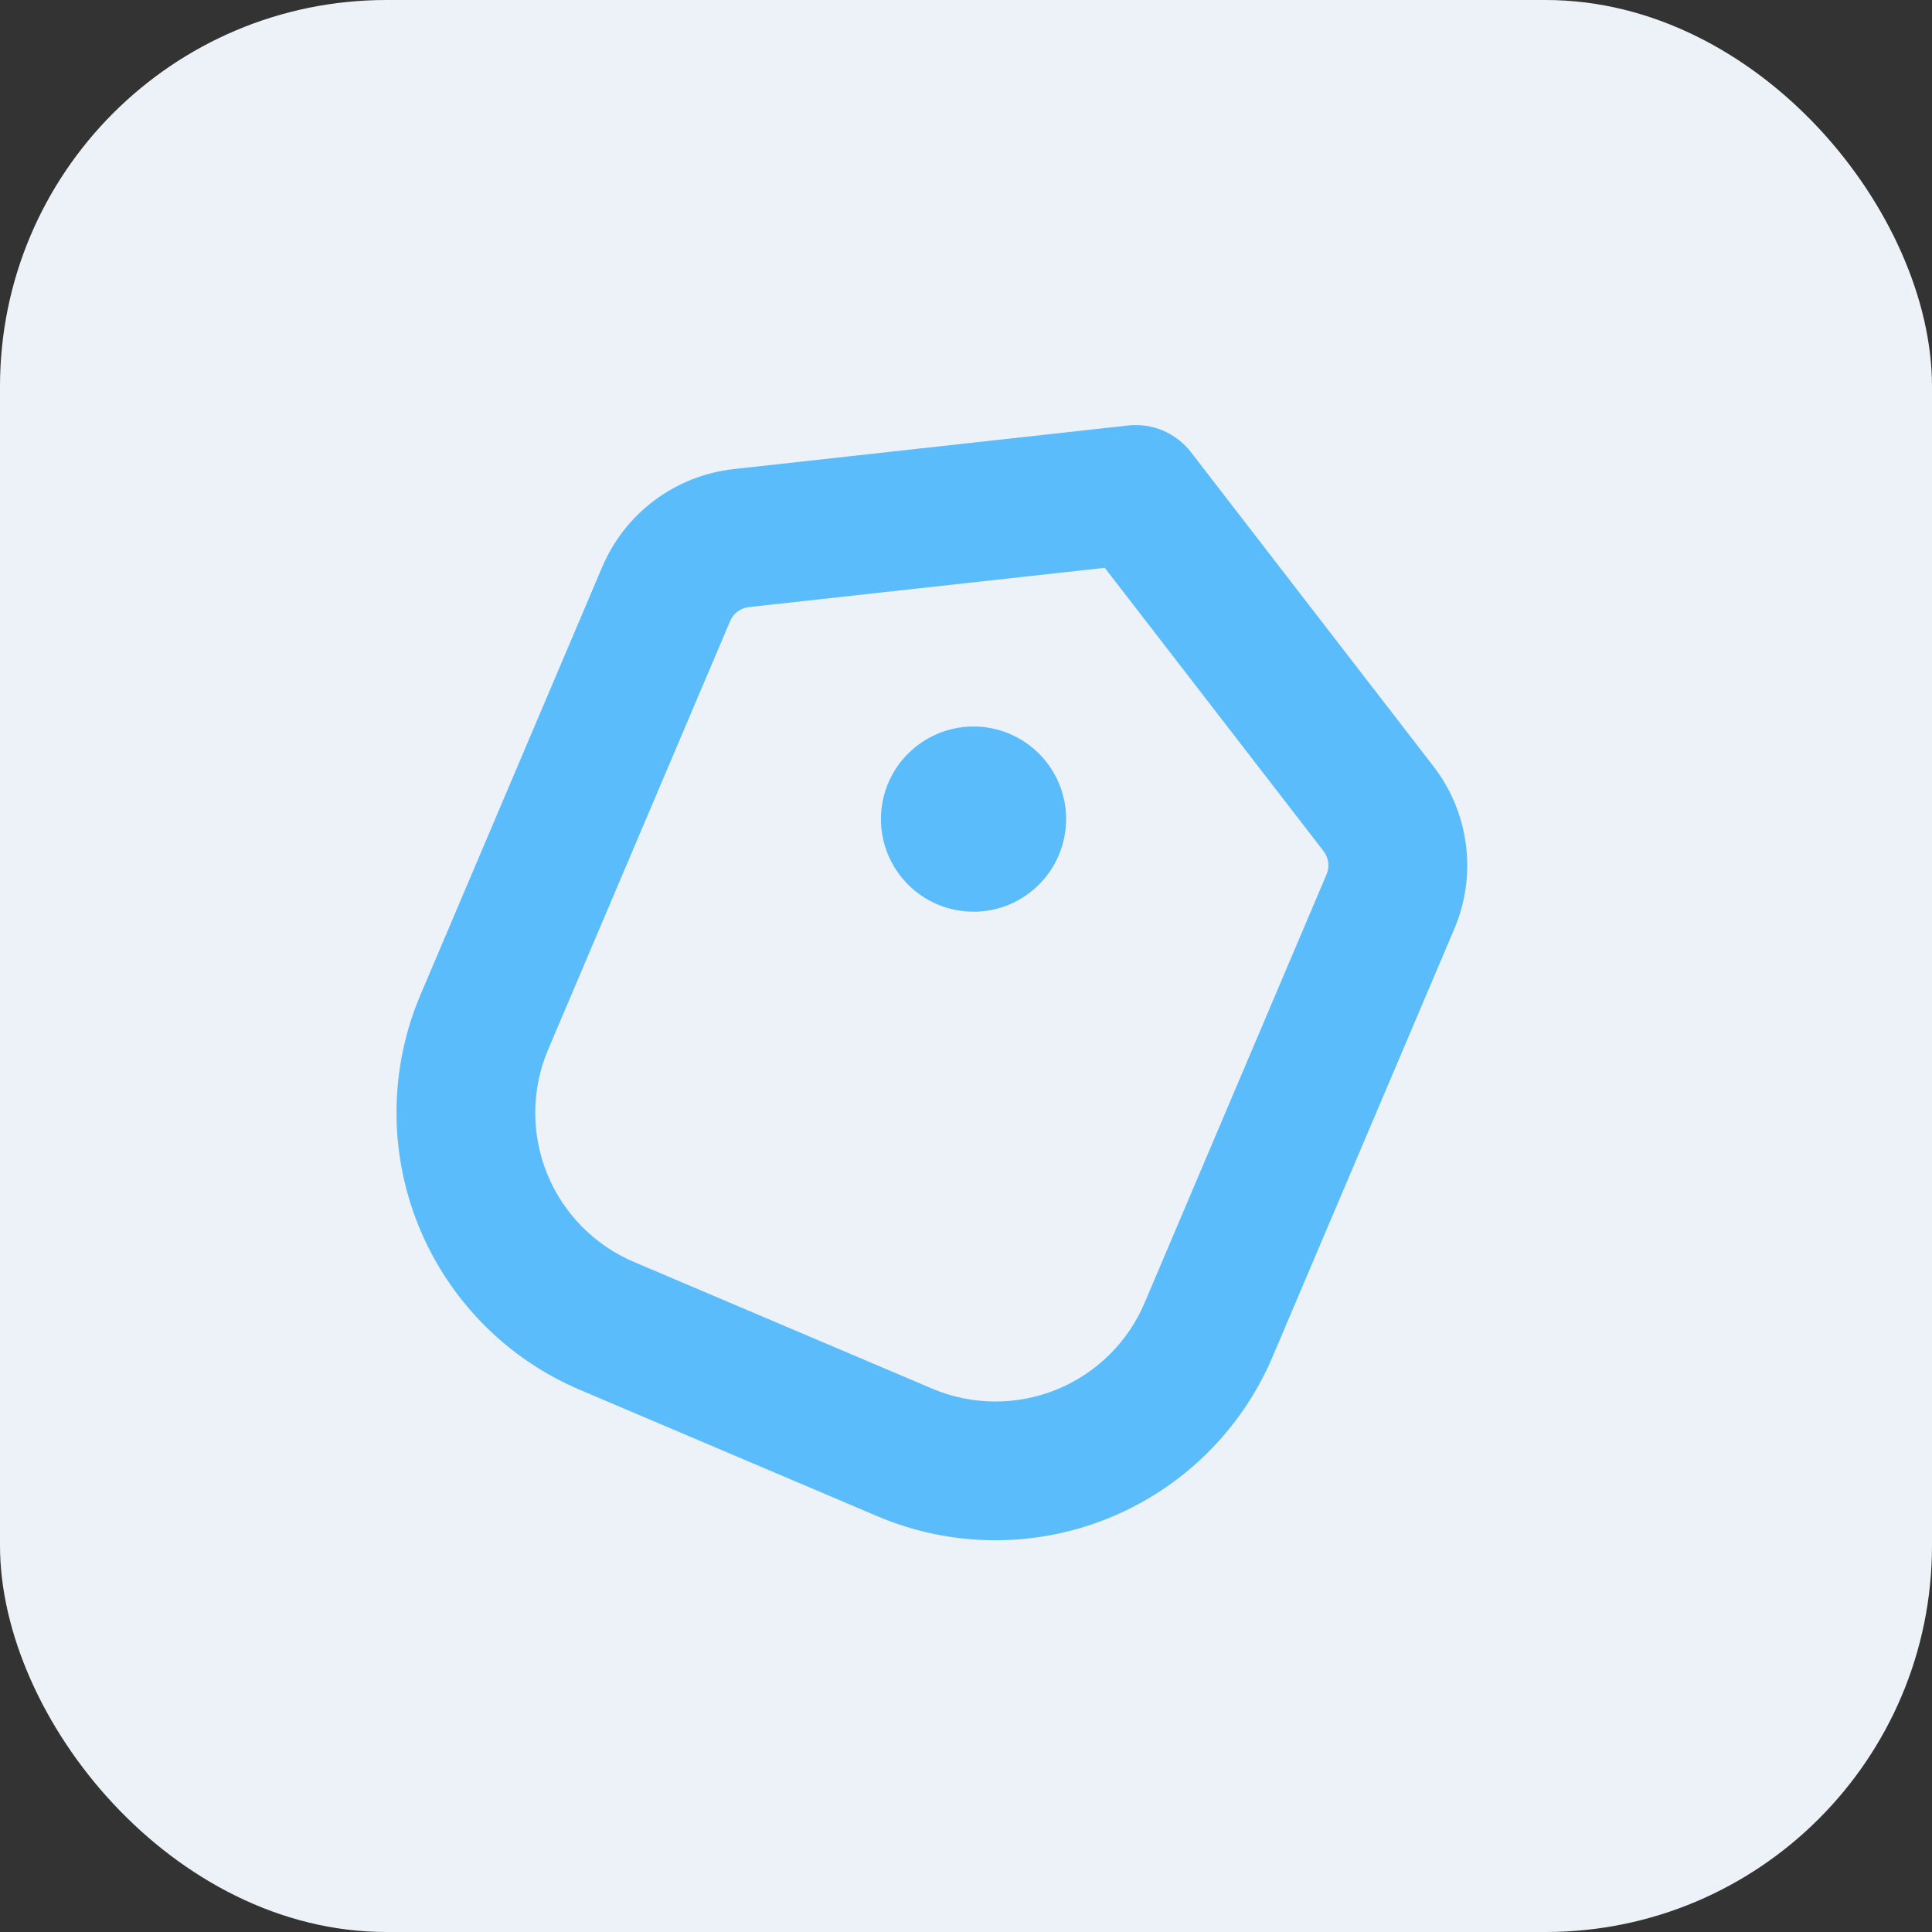
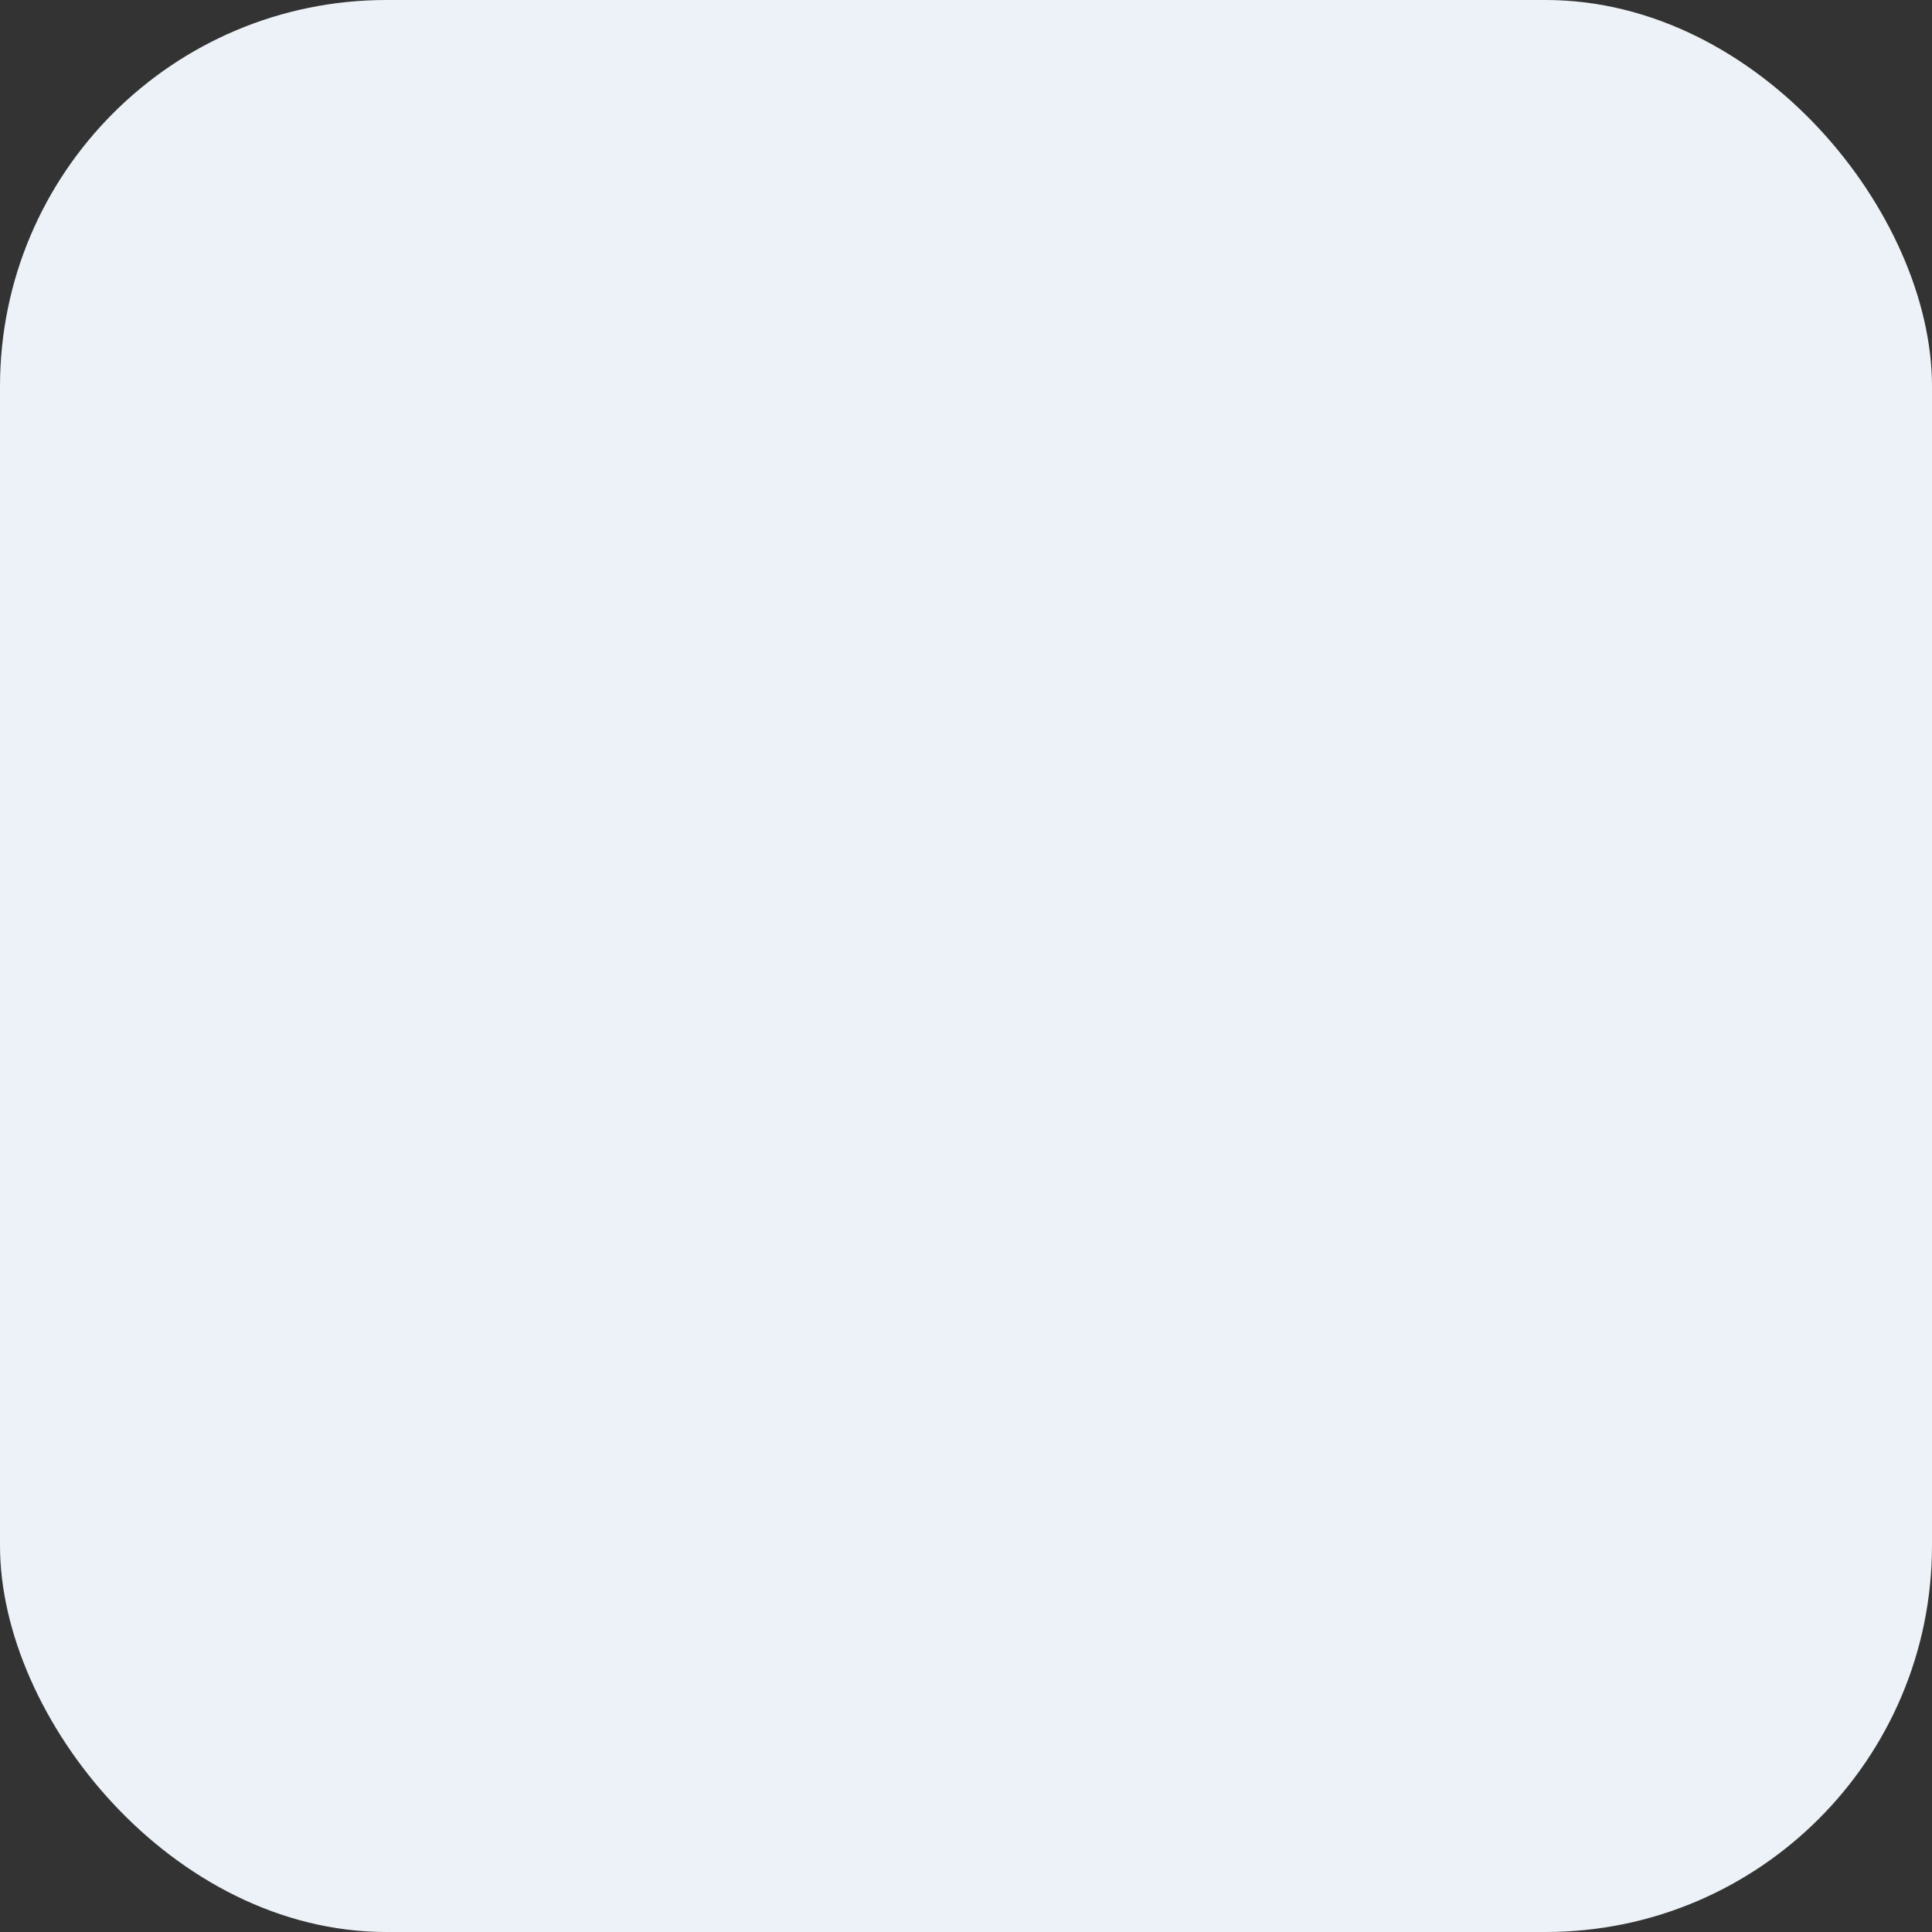
<svg xmlns="http://www.w3.org/2000/svg" width="40" height="40" viewBox="0 0 40 40" fill="none">
  <rect x="0" y="0" width="40" height="40" fill="#333333" stroke="none" />
  <rect width="40" height="40" rx="8" fill="#ECF2F7" />
-   <path d="M29.679 15.867L24.655 9.359C24.504 9.165 24.306 9.012 24.079 8.915C23.853 8.819 23.605 8.783 23.36 8.809L15.189 9.712C14.597 9.778 14.034 10 13.556 10.355C13.078 10.71 12.704 11.186 12.47 11.734L8.702 20.605C8.059 22.126 8.044 23.84 8.663 25.371C9.281 26.902 10.481 28.126 12.001 28.773L18.175 31.396C19.696 32.04 21.41 32.054 22.941 31.436C24.473 30.818 25.696 29.617 26.344 28.098L30.112 19.227C30.344 18.679 30.426 18.079 30.35 17.488C30.274 16.898 30.043 16.338 29.679 15.867ZM23.698 26.974C23.35 27.793 22.691 28.44 21.866 28.773C21.041 29.106 20.118 29.098 19.299 28.75L13.124 26.127C12.306 25.779 11.659 25.121 11.326 24.296C10.992 23.471 11.001 22.548 11.349 21.729L15.117 12.858C15.15 12.78 15.203 12.711 15.271 12.661C15.34 12.61 15.42 12.578 15.505 12.569L22.873 11.756L27.403 17.622C27.455 17.69 27.488 17.77 27.5 17.854C27.51 17.939 27.499 18.024 27.465 18.103L23.698 26.974Z" fill="#5ABCFB" />
-   <path d="M19.977 18.867C21.031 18.966 21.965 18.191 22.064 17.137C22.163 16.083 21.388 15.149 20.334 15.05C19.28 14.952 18.346 15.726 18.247 16.78C18.149 17.834 18.923 18.769 19.977 18.867Z" fill="#5ABCFB" />
</svg>